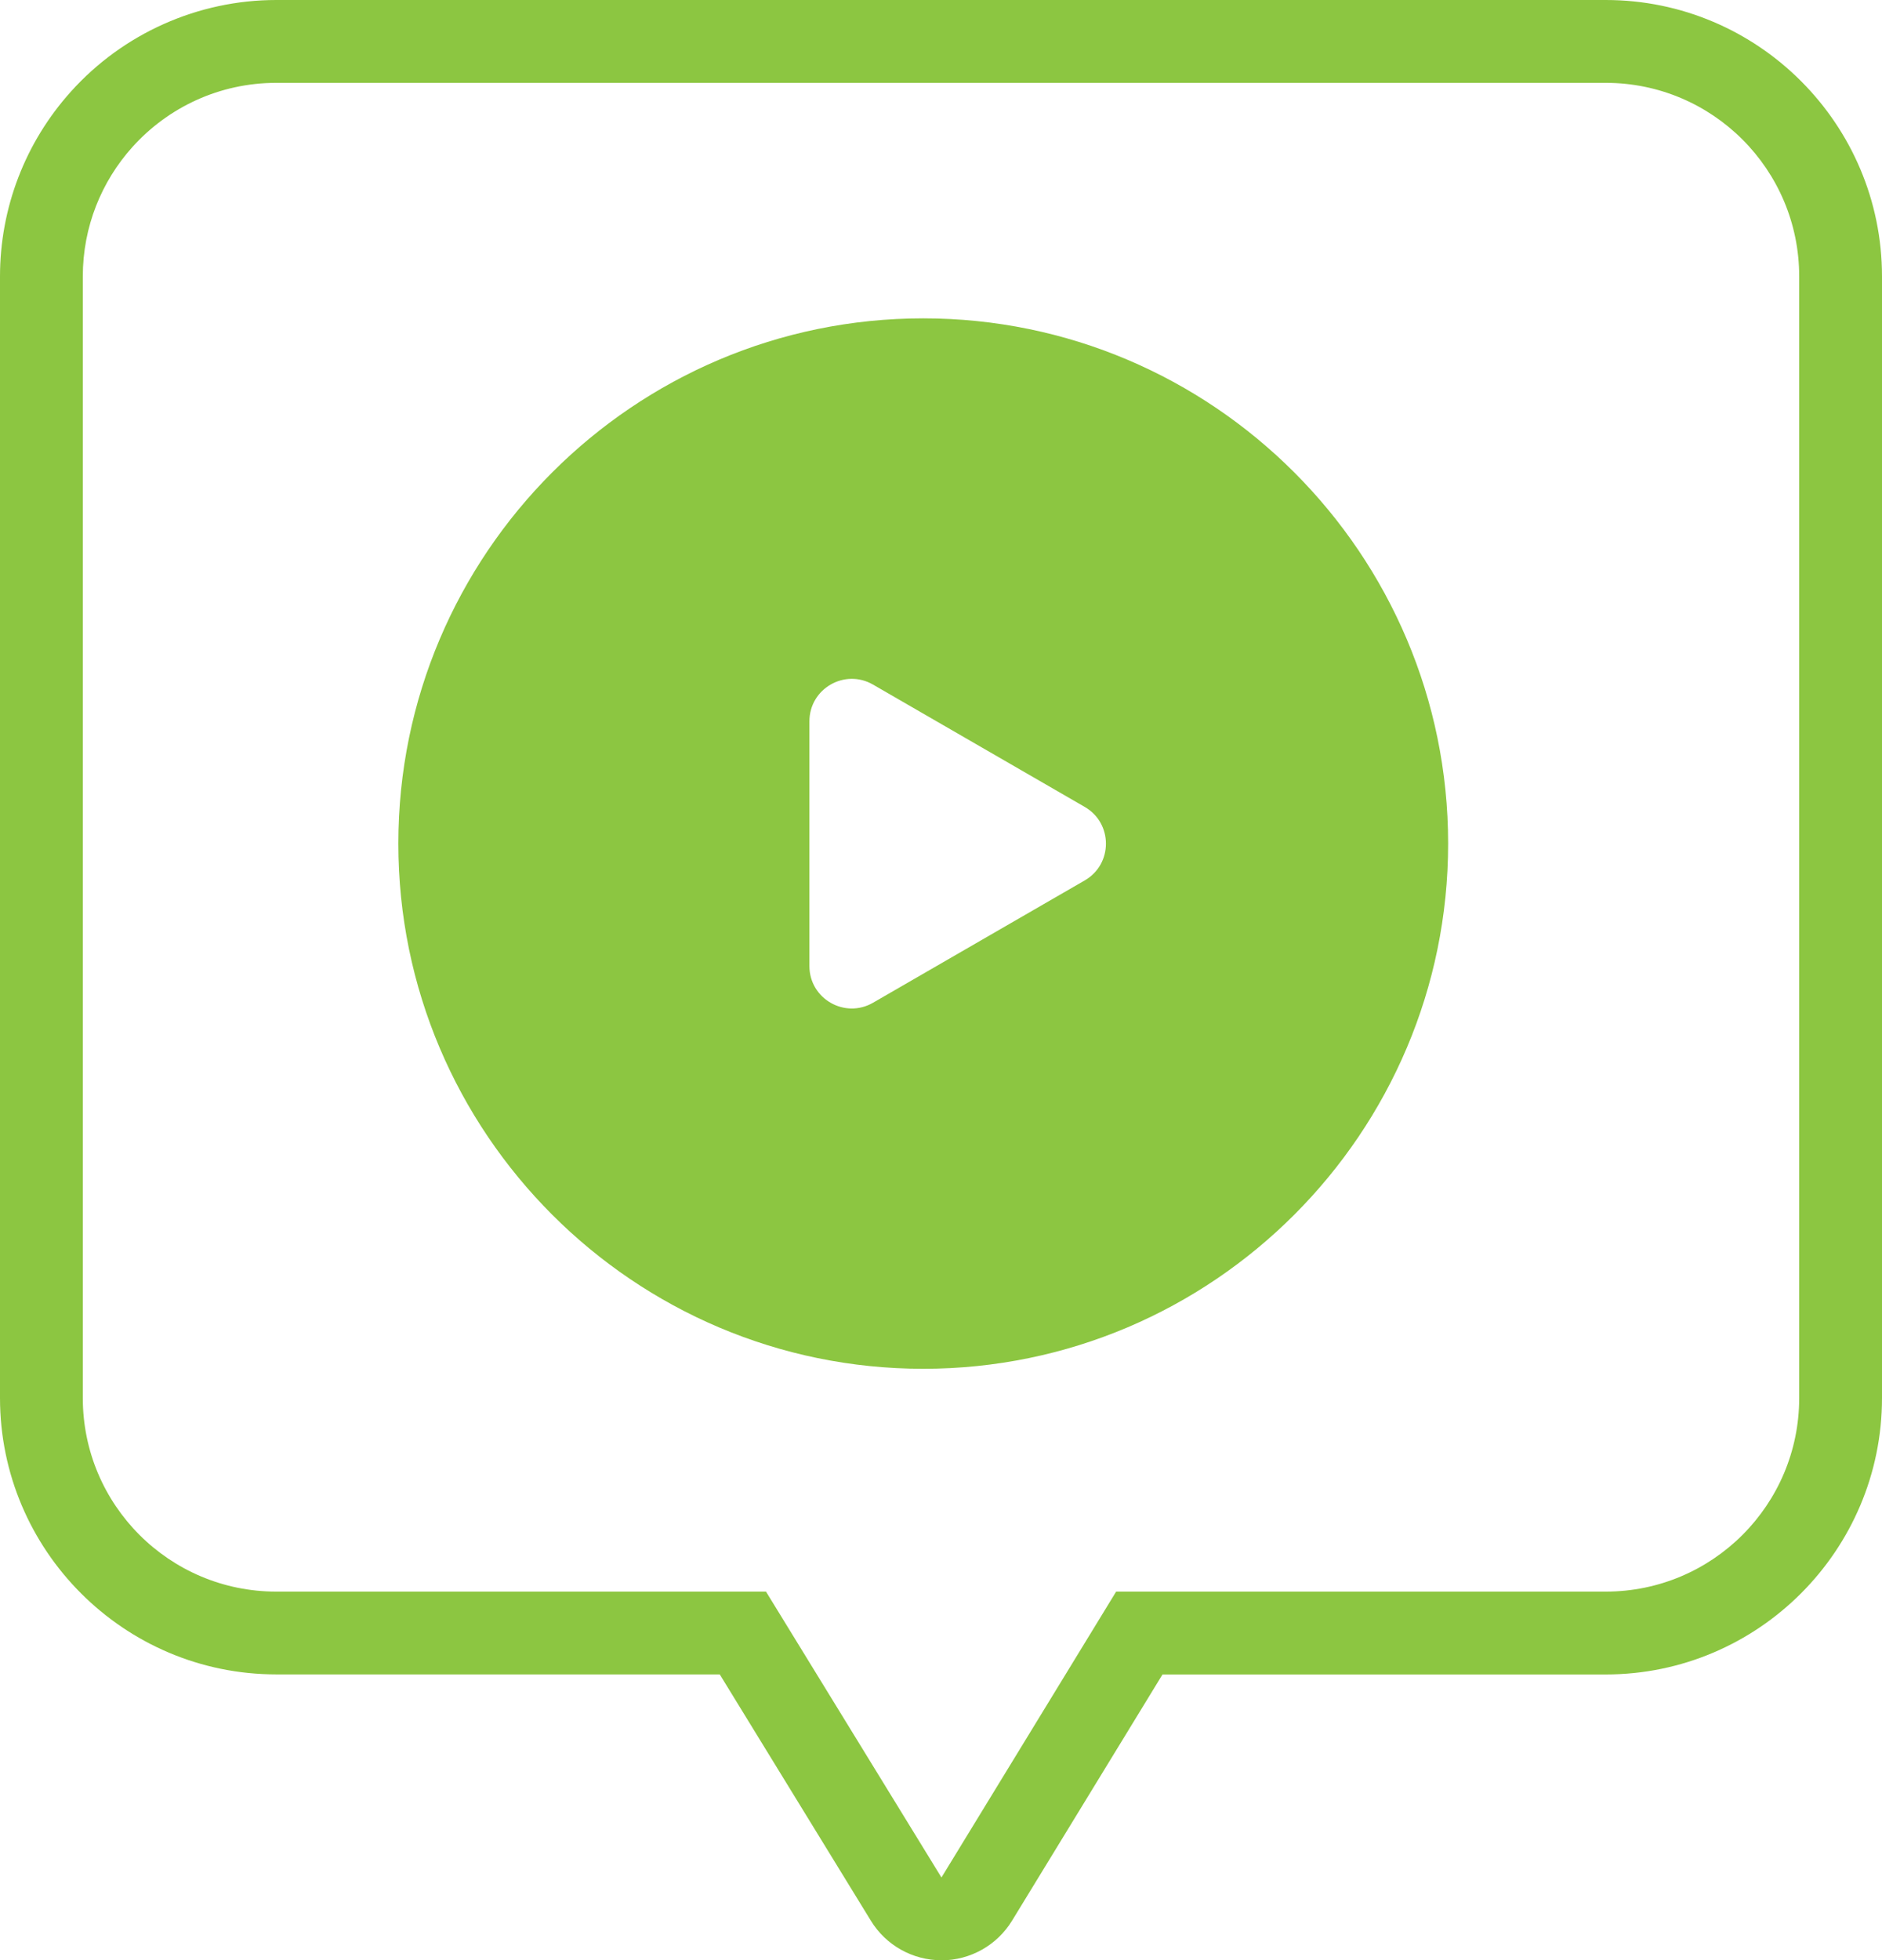
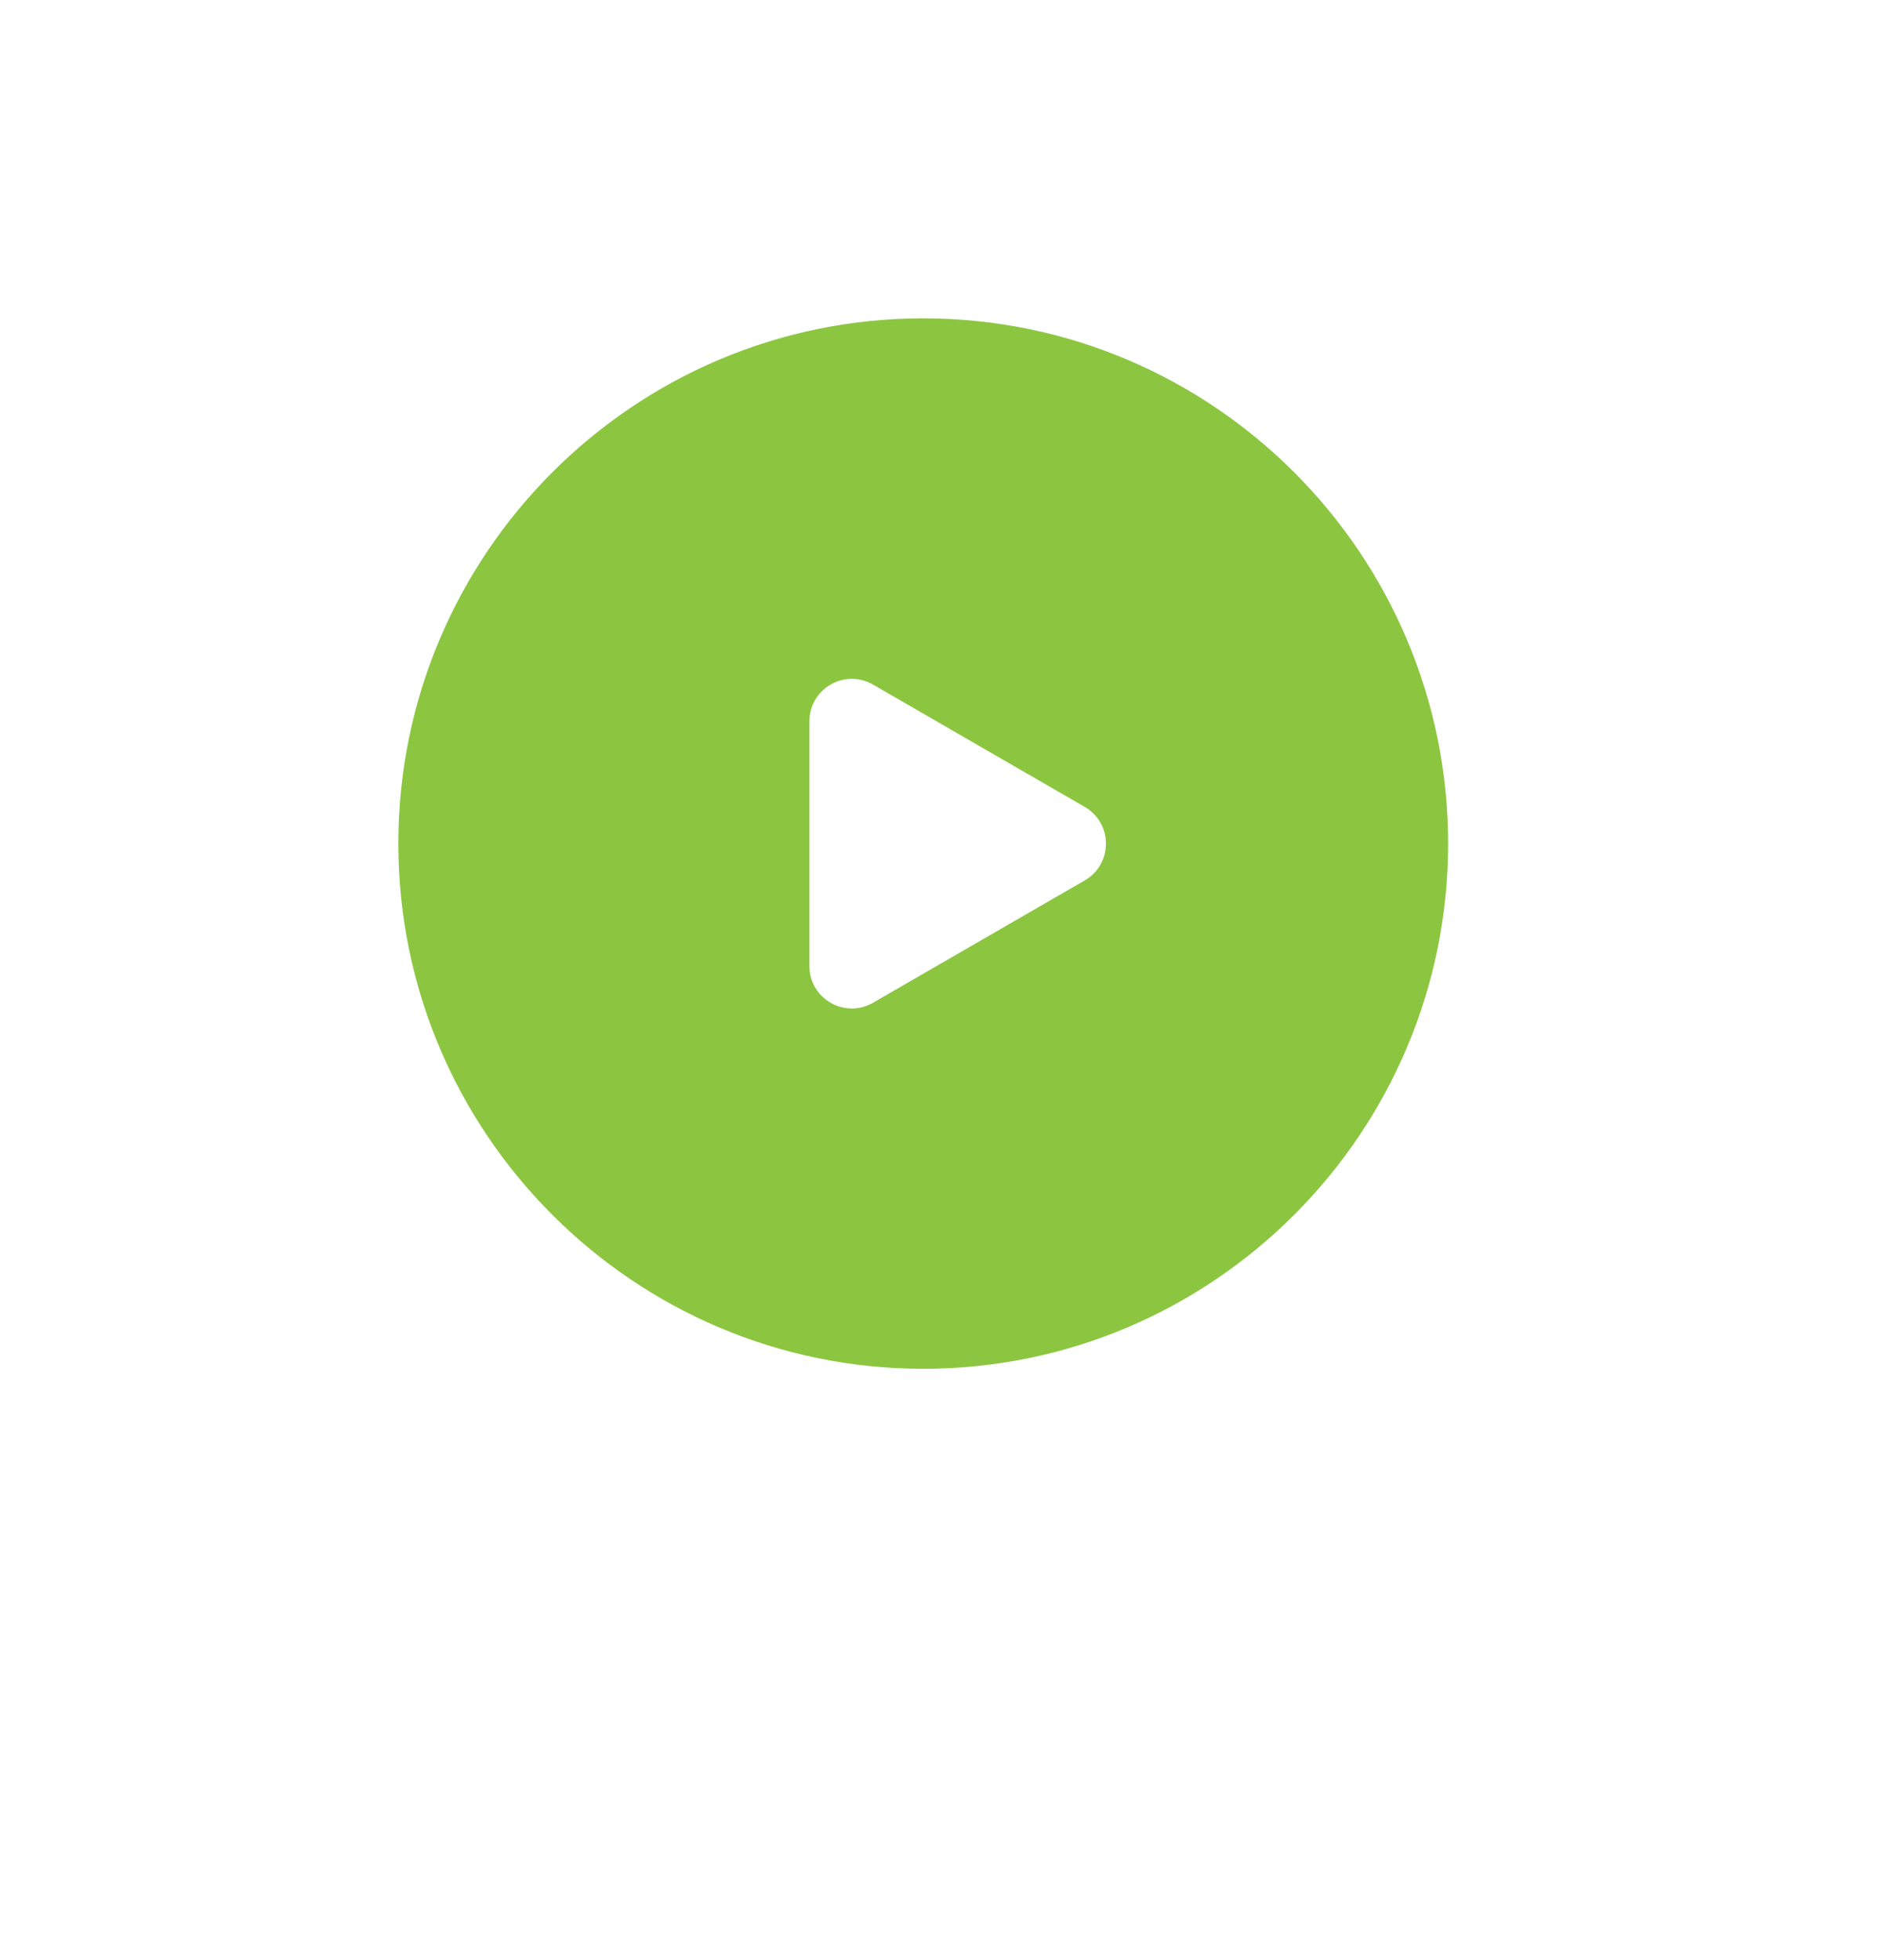
<svg xmlns="http://www.w3.org/2000/svg" id="Layer_2" viewBox="0 0 288.2 300">
  <defs>
    <style>.cls-1{fill:#8cc641;}</style>
  </defs>
  <g id="Layer_1-2">
-     <path class="cls-1" d="m144.17,300c-4.41,0-8.5-2.29-10.8-6.04l-23.15-37.71H42.31c-23.33,0-42.31-18.98-42.31-42.31V42.31c0-10.46,3.85-20.5,10.85-28.28C18.86,5.11,30.33,0,42.31,0h203.58c23.33,0,42.31,18.98,42.31,42.31v171.64c0,23.33-18.98,42.31-42.31,42.31h-67.87l-23.04,37.68c-2.3,3.76-6.39,6.06-10.8,6.07h-.01ZM245.89,12.68h-18.42,0s-185.16,0-185.16,0c-8.75,0-16.61,3.79-22.04,9.83-4.72,5.25-7.59,12.19-7.59,19.8v171.64c0,16.37,13.27,29.63,29.63,29.63h74.99l26.87,43.75,26.75-43.75h74.97c16.36,0,29.63-13.27,29.63-29.63V42.31c0-16.36-13.27-29.63-29.63-29.63Z" />
    <path class="cls-1" d="m141.38,48.72c-44.32,0-80.38,36.06-80.38,80.38s36.06,80.38,80.38,80.38,80.38-36.06,80.38-80.38-36.06-80.38-80.38-80.38Zm-17.43,99.12v-37.45c0-5,5.41-8.12,9.74-5.62l32.42,18.72c4.33,2.5,4.33,8.75,0,11.25l-32.42,18.72c-4.33,2.5-9.74-.62-9.74-5.61Z" />
  </g>
</svg>